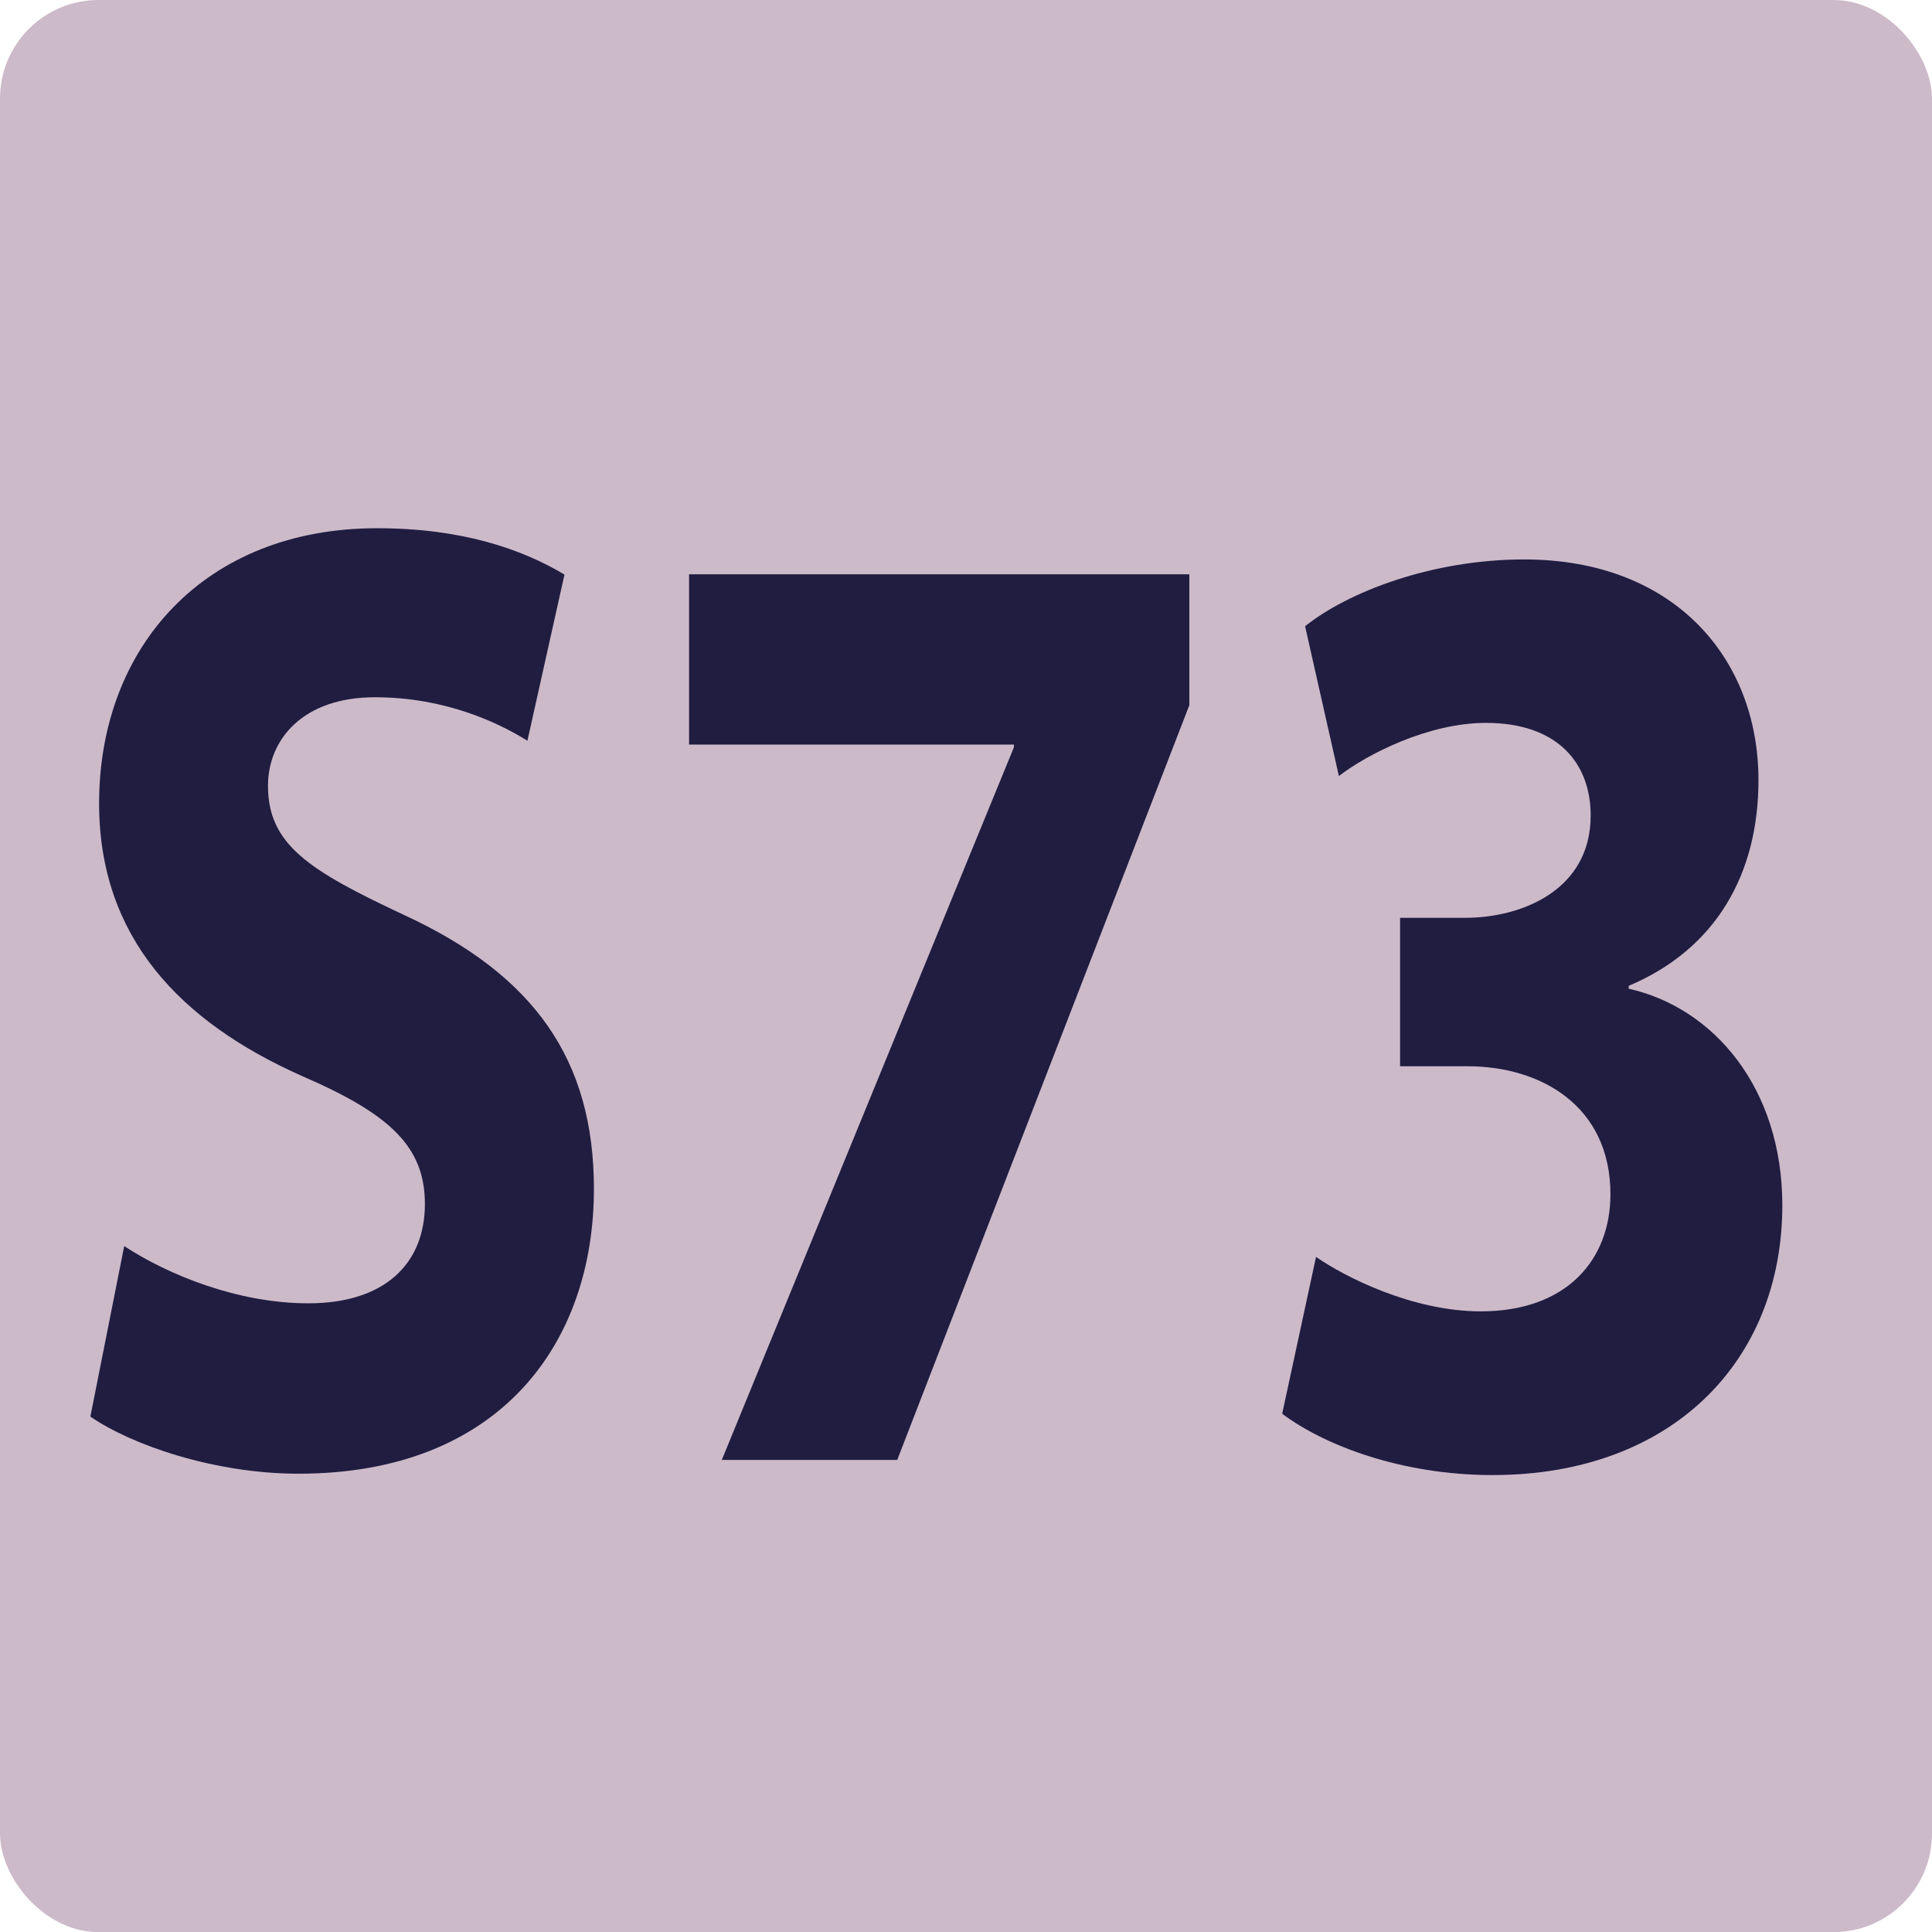
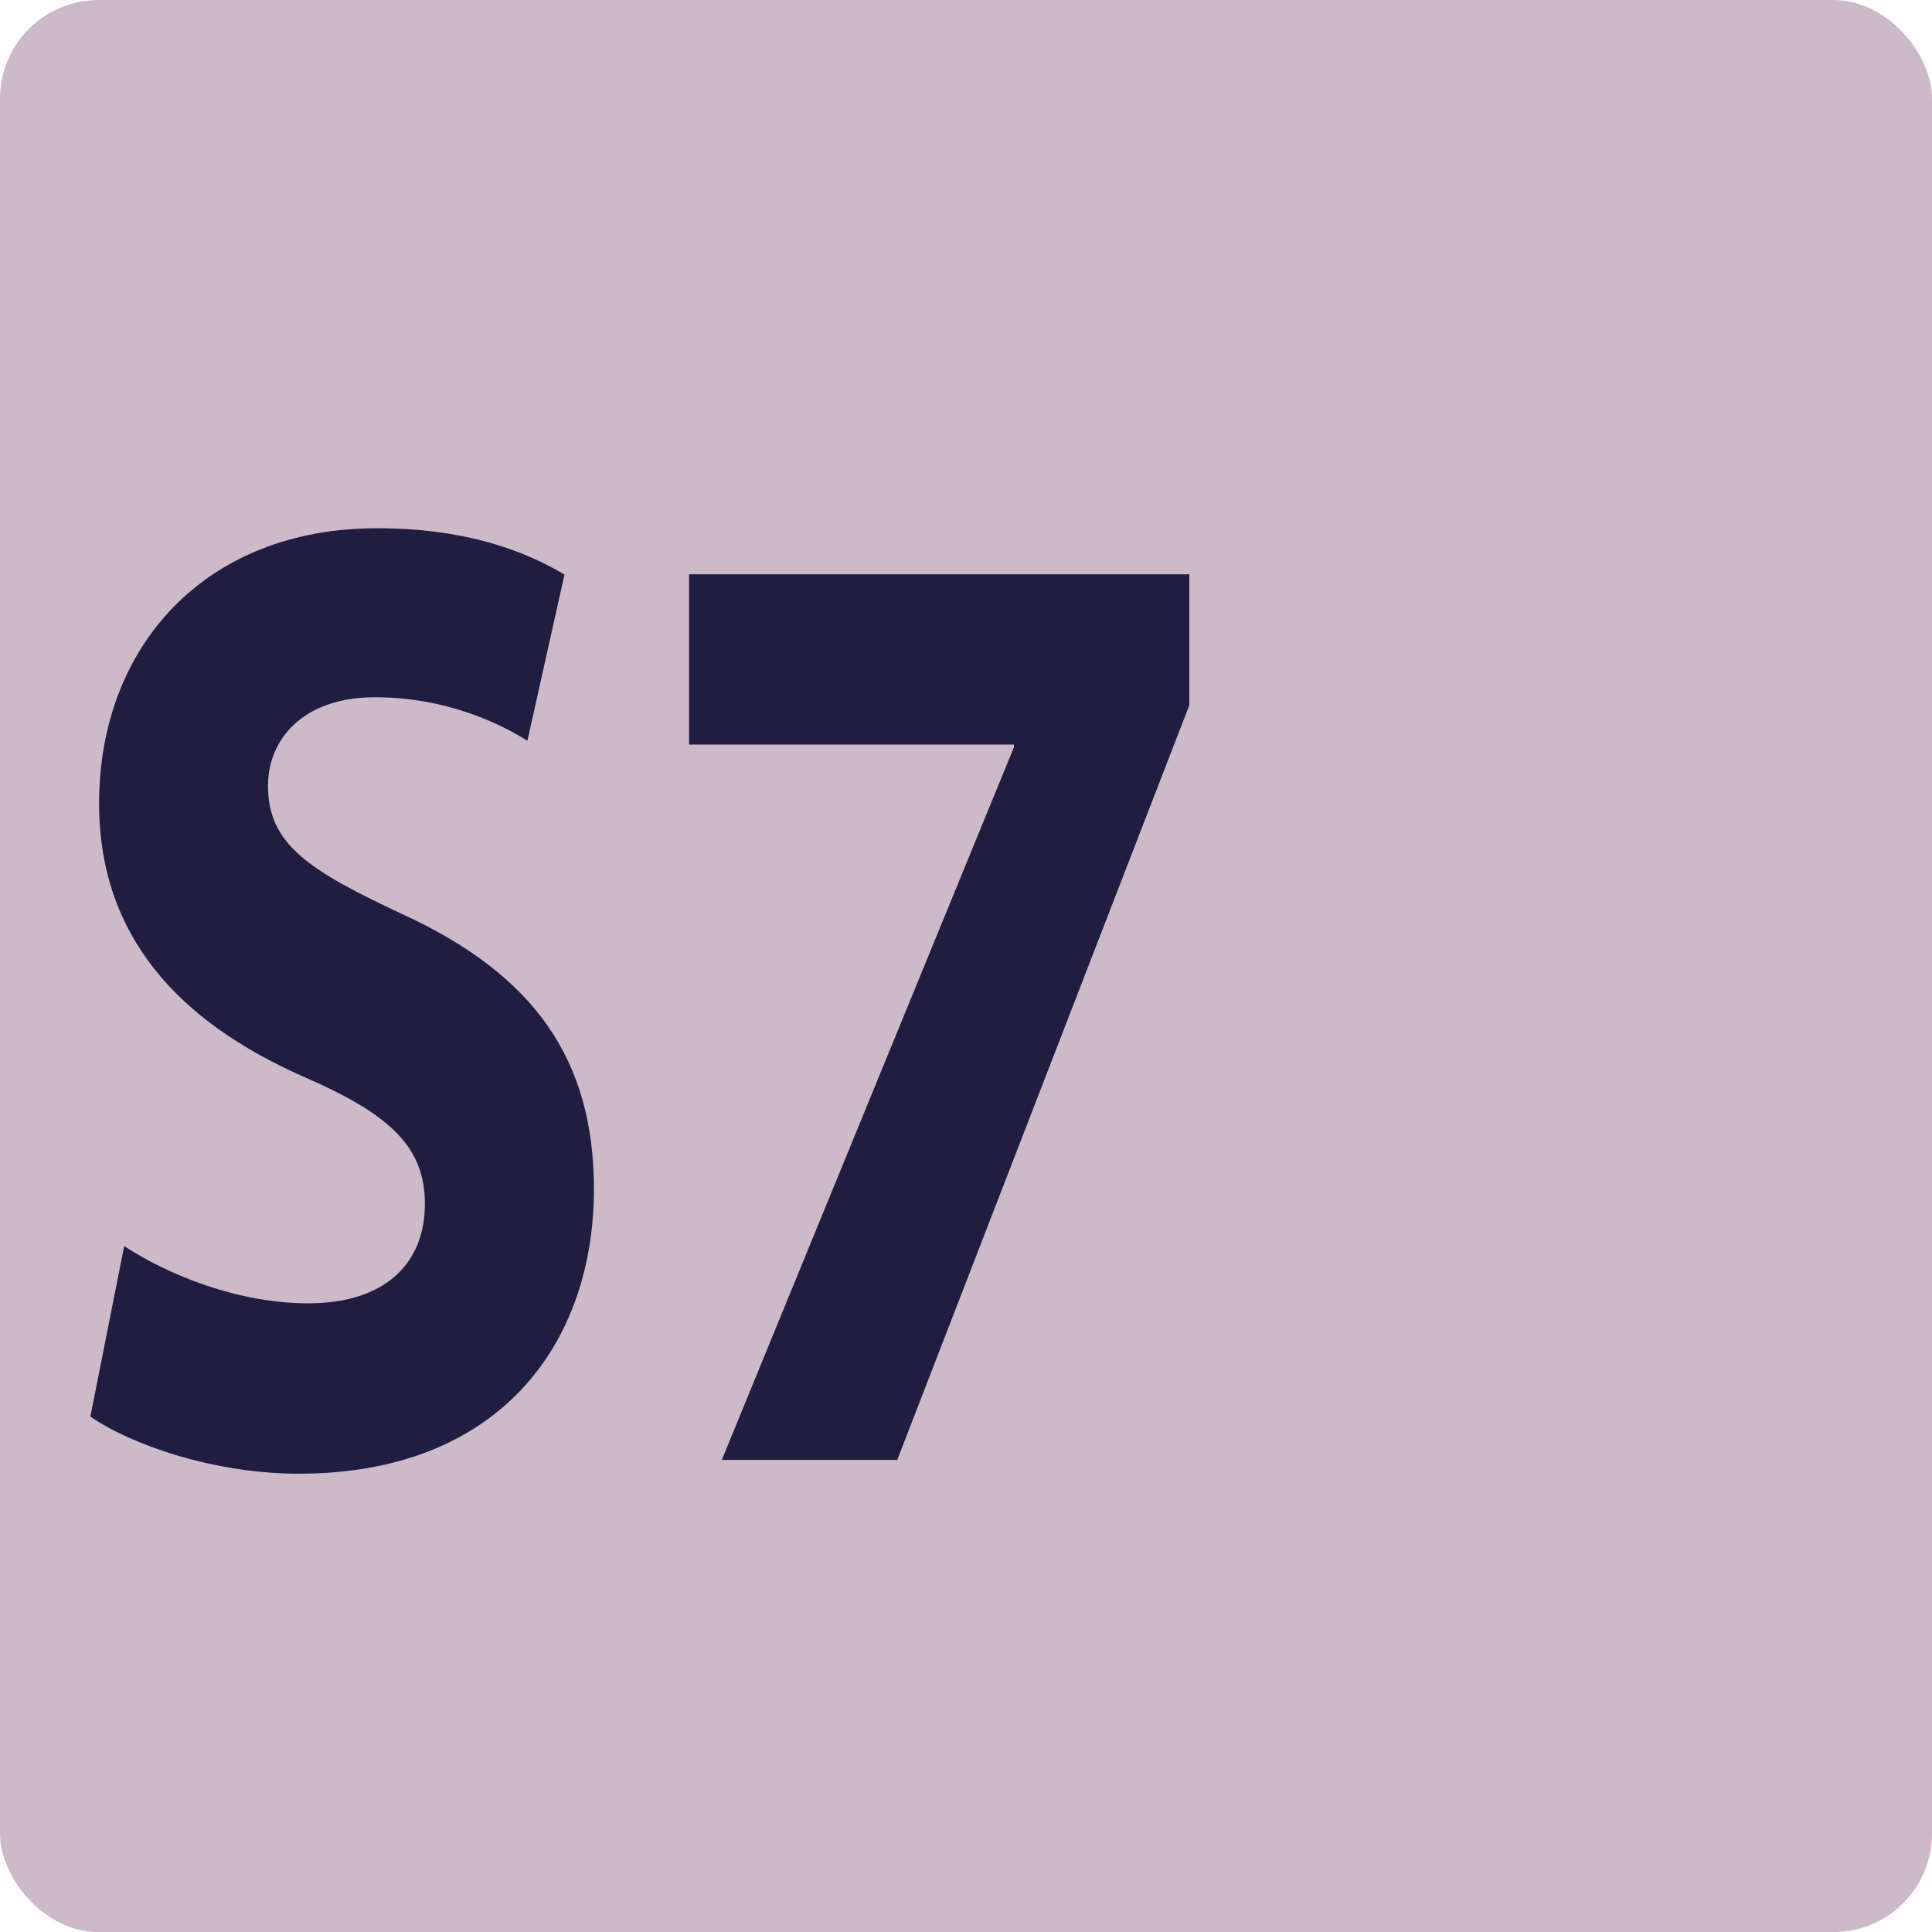
<svg xmlns="http://www.w3.org/2000/svg" id="uuid-f496e4a8-9c05-4f19-a181-c3b2309d142f" viewBox="0 0 14.173 14.174">
  <defs>
    <style>.uuid-9c490fbf-4744-417a-ab1d-0d919499588a{fill:#201d41;}.uuid-9c490fbf-4744-417a-ab1d-0d919499588a,.uuid-ea0a1028-e3d8-4c6f-8a5a-2ed682535229{stroke-width:0px;}.uuid-ea0a1028-e3d8-4c6f-8a5a-2ed682535229{fill:#cdbac9;}</style>
  </defs>
  <g id="uuid-ea55919d-2a21-4ad5-b13e-d1fc7e53276a">
    <rect class="uuid-ea0a1028-e3d8-4c6f-8a5a-2ed682535229" x="0" width="14.173" height="14.174" rx=".723" ry=".723" />
    <path class="uuid-9c490fbf-4744-417a-ab1d-0d919499588a" d="m.911,9.141c.32.21.832.42,1.351.42.56,0,.855-.29.855-.729,0-.42-.256-.66-.903-.939-.896-.399-1.487-1.02-1.487-1.999,0-1.149.775-2.019,2.039-2.019.615,0,1.055.149,1.375.34l-.272,1.219c-.208-.13-.6-.319-1.119-.319-.528,0-.784.31-.784.649,0,.43.296.62 1.0.949.952.44,1.391,1.06,1.391,2.009,0,1.13-.688,2.089-2.167,2.089-.616,0-1.224-.21-1.527-.419l.248-1.25Z" />
    <path class="uuid-9c490fbf-4744-417a-ab1d-0d919499588a" d="m8.725,4.214v.959l-2.143,5.537h-1.287l2.143-5.228v-.02h-2.383v-1.249h3.67Z" />
-     <path class="uuid-9c490fbf-4744-417a-ab1d-0d919499588a" d="m9.655,9.221c.216.15.711.399,1.208.399.631,0,.951-.379.951-.859,0-.649-.512-.939-1.047-.939h-.496v-1.089h.479c.408,0,.919-.2.919-.75,0-.39-.248-.68-.768-.68-.423,0-.872.23-1.079.39l-.248-1.099c.312-.25.928-.49,1.607-.49,1.104,0,1.719.729,1.719,1.619,0,.689-.312,1.239-.952,1.509v.021c.624.14,1.127.729,1.127,1.589,0,1.14-.807,1.979-2.126,1.979-.672,0-1.239-.221-1.543-.45l.248-1.149Z" />
  </g>
</svg>